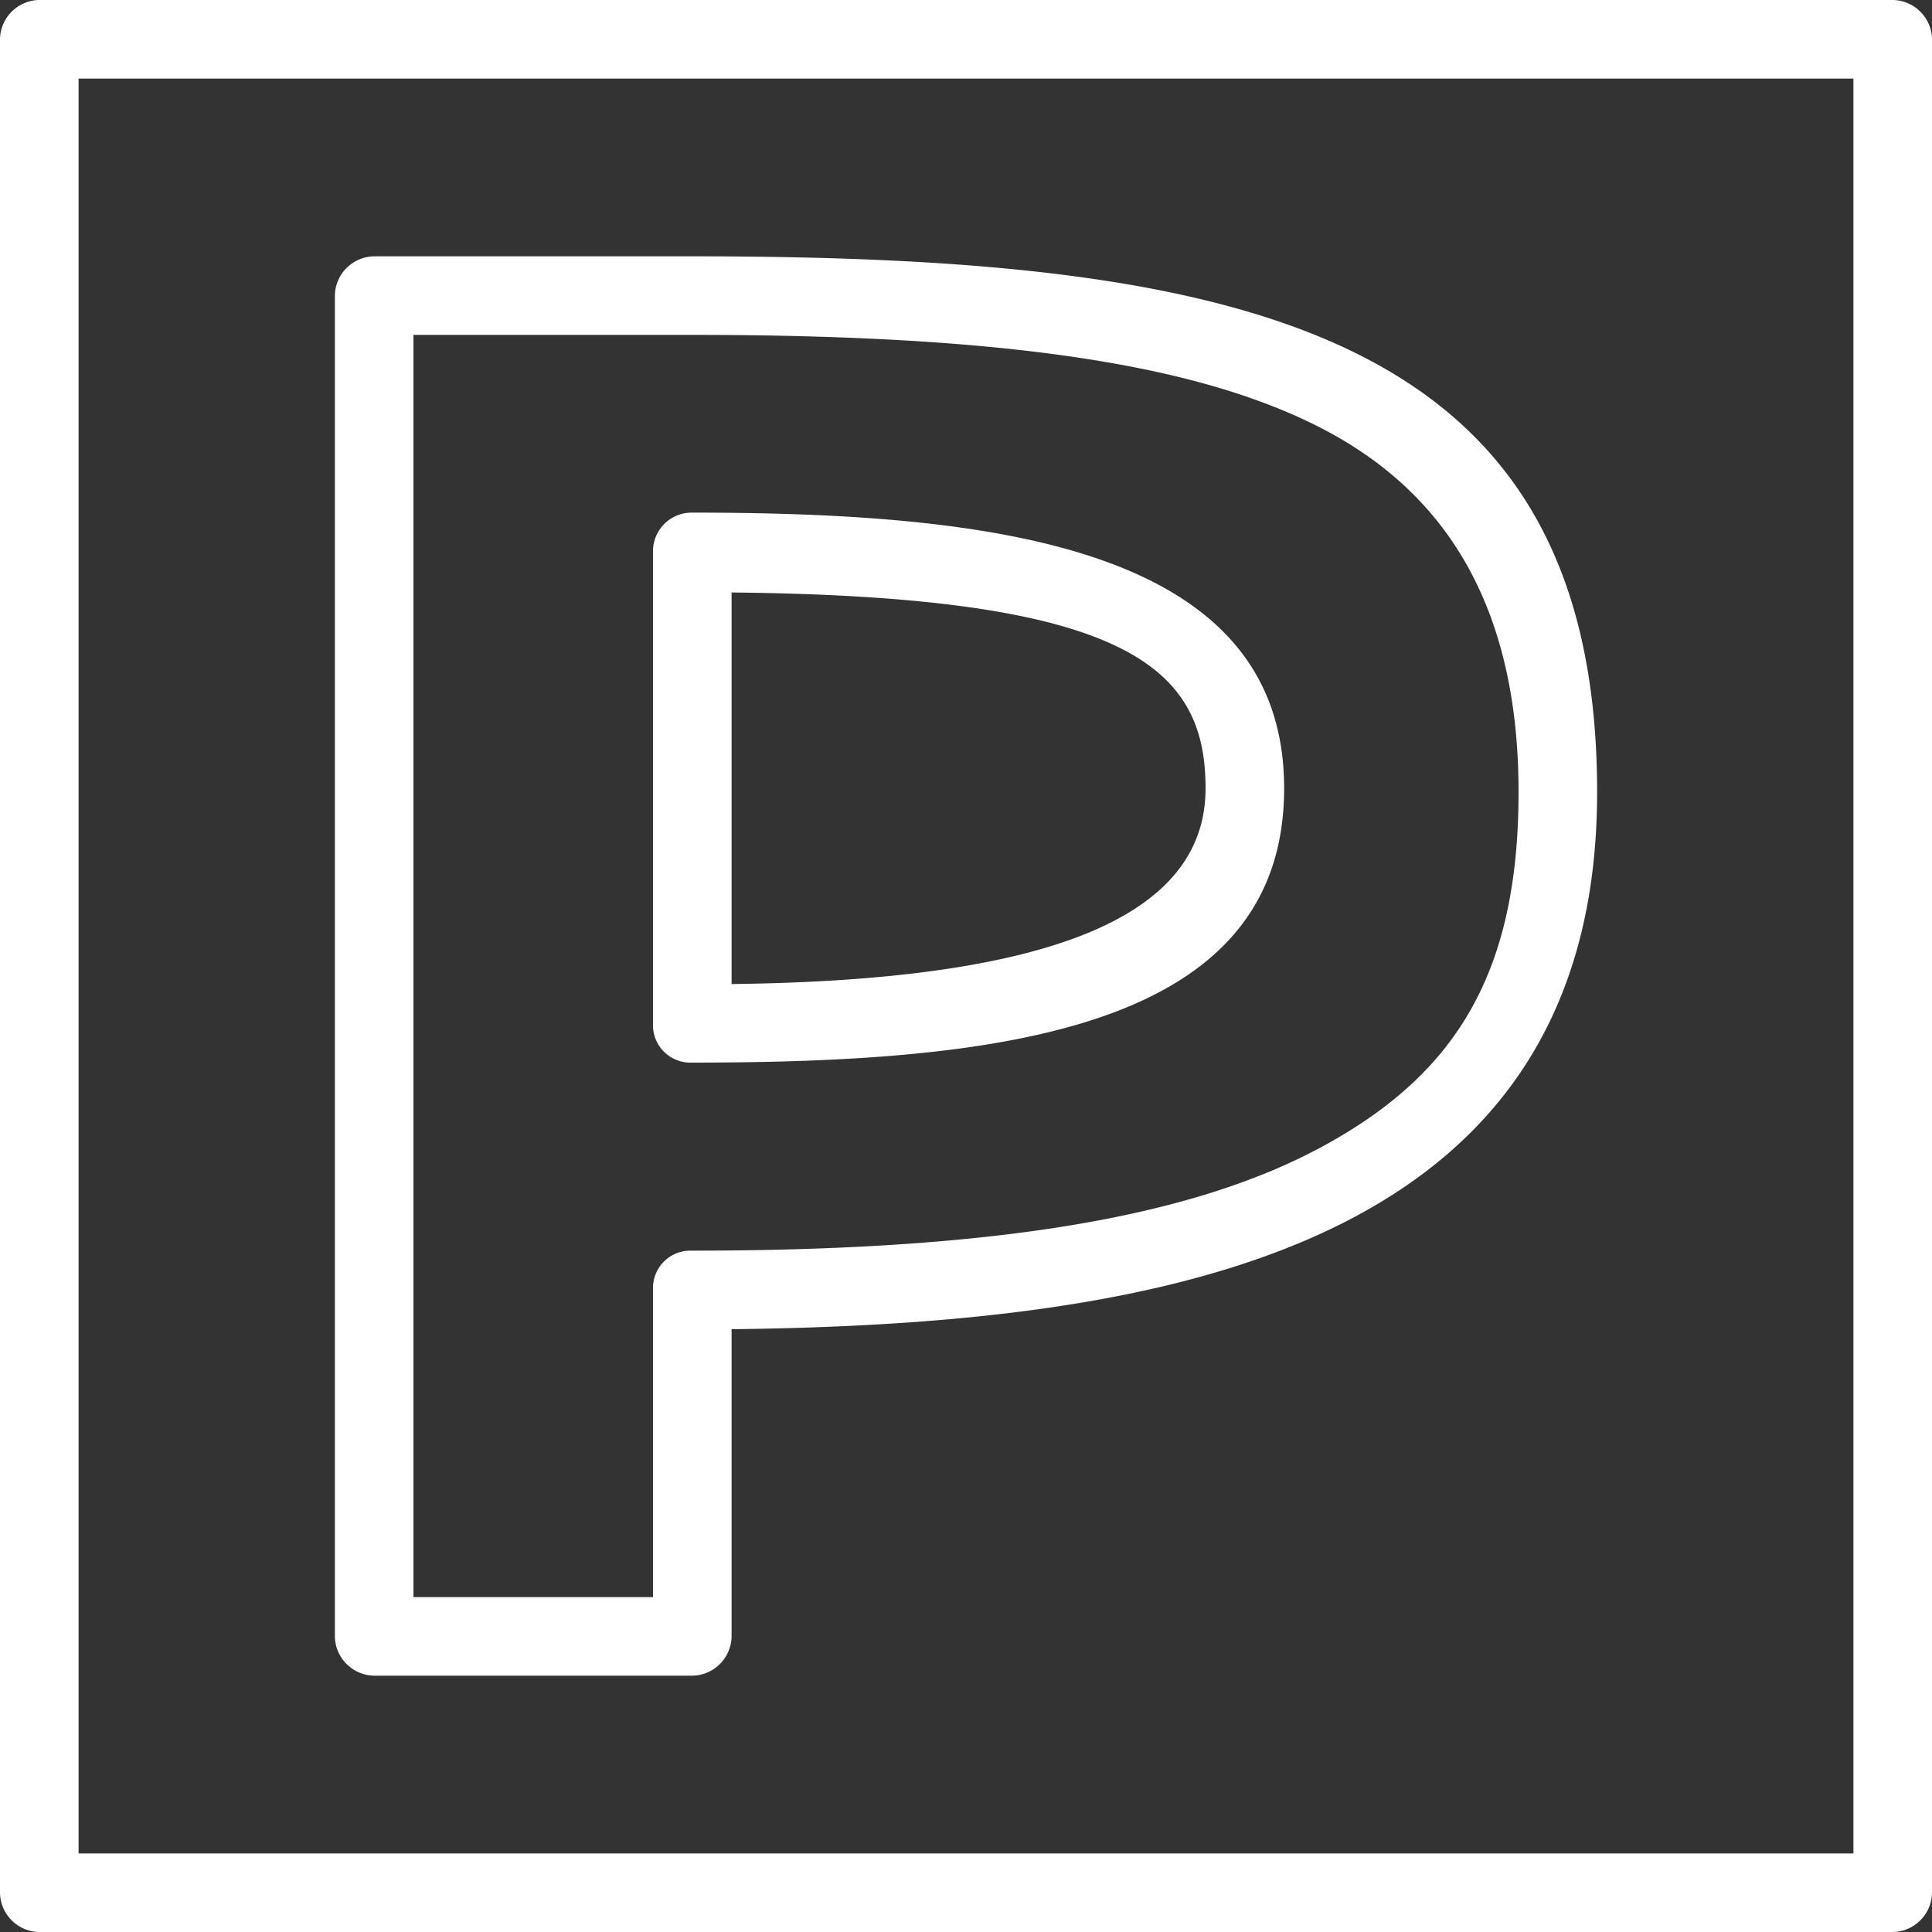
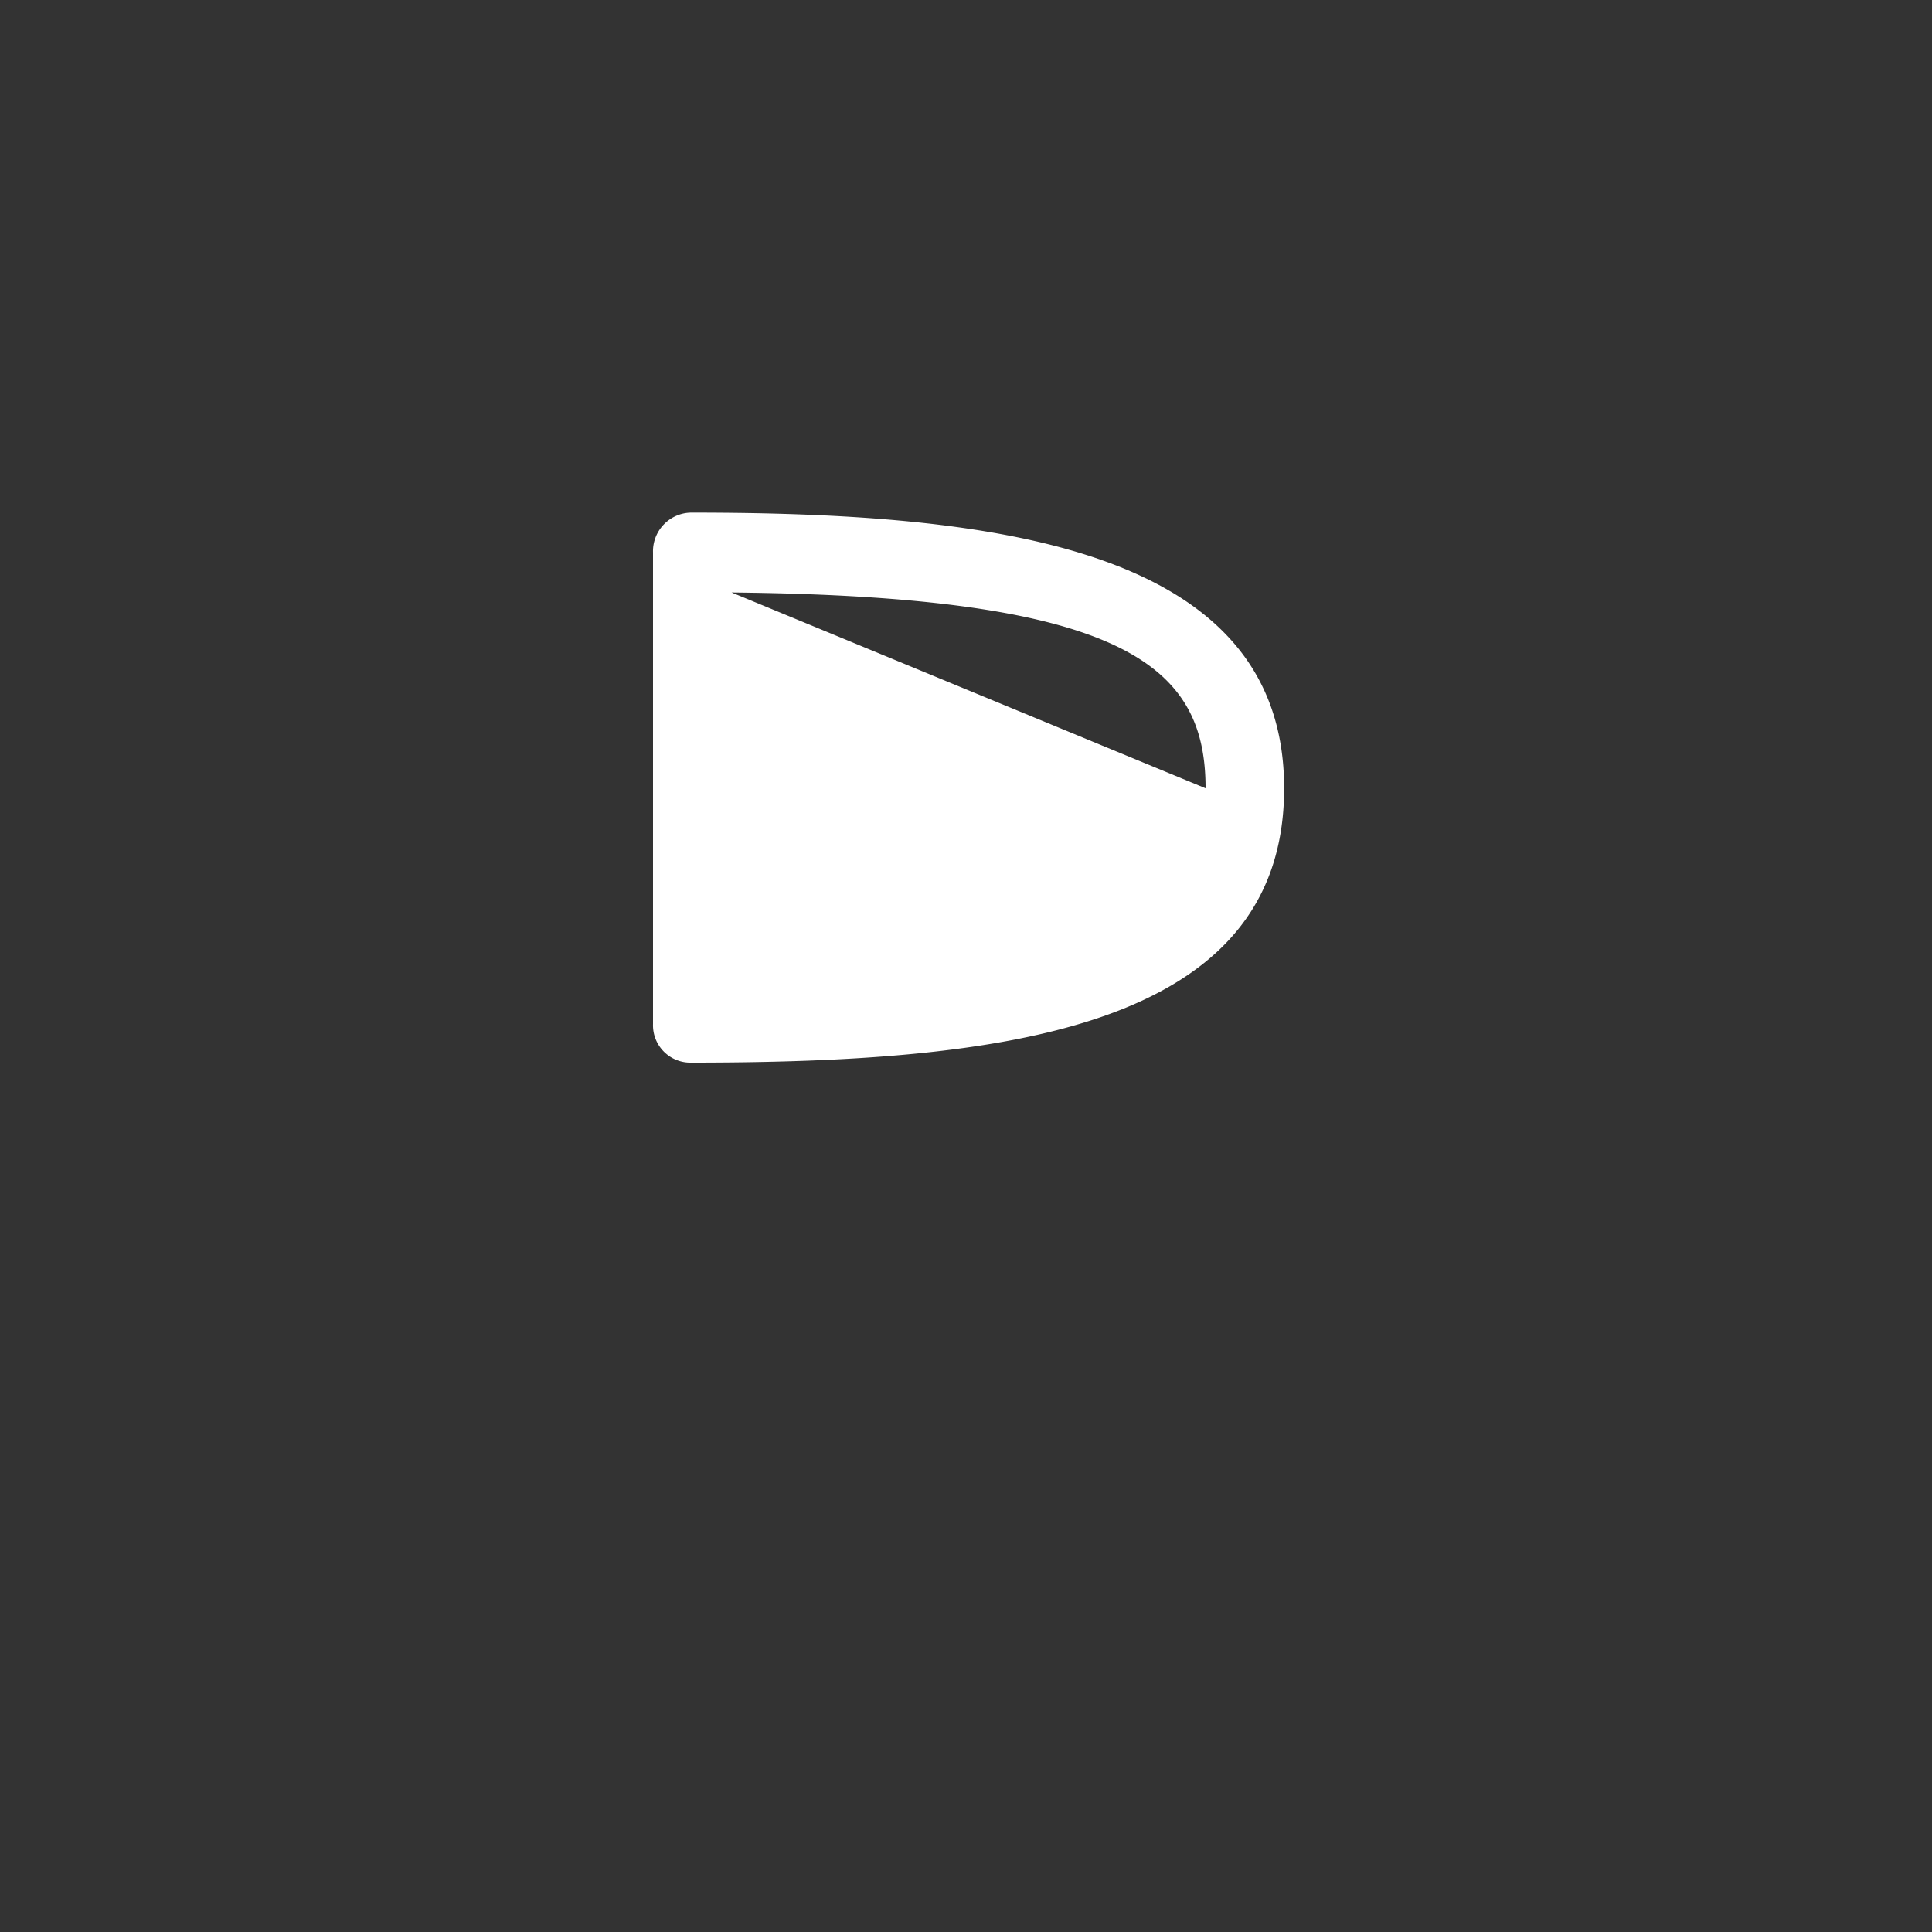
<svg xmlns="http://www.w3.org/2000/svg" id="bdbae6a1-4801-40a8-bc80-9666aebeb189" data-name="Calque 1" viewBox="0 0 150 150">
  <rect x="0" y="0" width="150" height="150" fill="#333333" stroke="none" />
  <defs>
    <style>.f7cb9f46-c419-441a-bd79-f7d70351d1f6{fill:#fff;}</style>
  </defs>
-   <path class="f7cb9f46-c419-441a-bd79-f7d70351d1f6" d="M147,0H3A3.1,3.1,0,0,0,0,3V147a3.1,3.1,0,0,0,3,3H147a3.1,3.1,0,0,0,3-3V3A3.1,3.1,0,0,0,147,0Zm-3.1,143.9H6.1V6.1H143.9Z" />
-   <path class="f7cb9f46-c419-441a-bd79-f7d70351d1f6" d="M29.1,130.1H53.7a3.1,3.1,0,0,0,3.1-3V103.2c33.7-.4,67.2-6.1,67.2-41.7S97.1,19.9,53.7,19.9H29.1a3.1,3.1,0,0,0-3.1,3V127.1A3.1,3.1,0,0,0,29.1,130.1ZM32.1,26H53.7c24,0,39.2,2.2,49,7.3s15.2,14.1,15.2,28.2S113,83.4,102.7,89s-25.8,8.1-49,8.1a2.9,2.9,0,0,0-3,3V124H32.1Z" />
-   <path class="f7cb9f46-c419-441a-bd79-f7d70351d1f6" d="M53.7,82.5c23.9,0,46-2.5,46-21.3S77,39.8,53.7,39.8a3,3,0,0,0-3,3.1V79.5A2.9,2.9,0,0,0,53.7,82.5ZM56.8,46c30.7.3,36.8,5.8,36.8,15.2S82.9,76.1,56.8,76.4Z" />
+   <path class="f7cb9f46-c419-441a-bd79-f7d70351d1f6" d="M53.7,82.5c23.9,0,46-2.5,46-21.3S77,39.8,53.7,39.8a3,3,0,0,0-3,3.1V79.5A2.9,2.9,0,0,0,53.7,82.5ZM56.8,46c30.7.3,36.8,5.8,36.8,15.2Z" />
</svg>